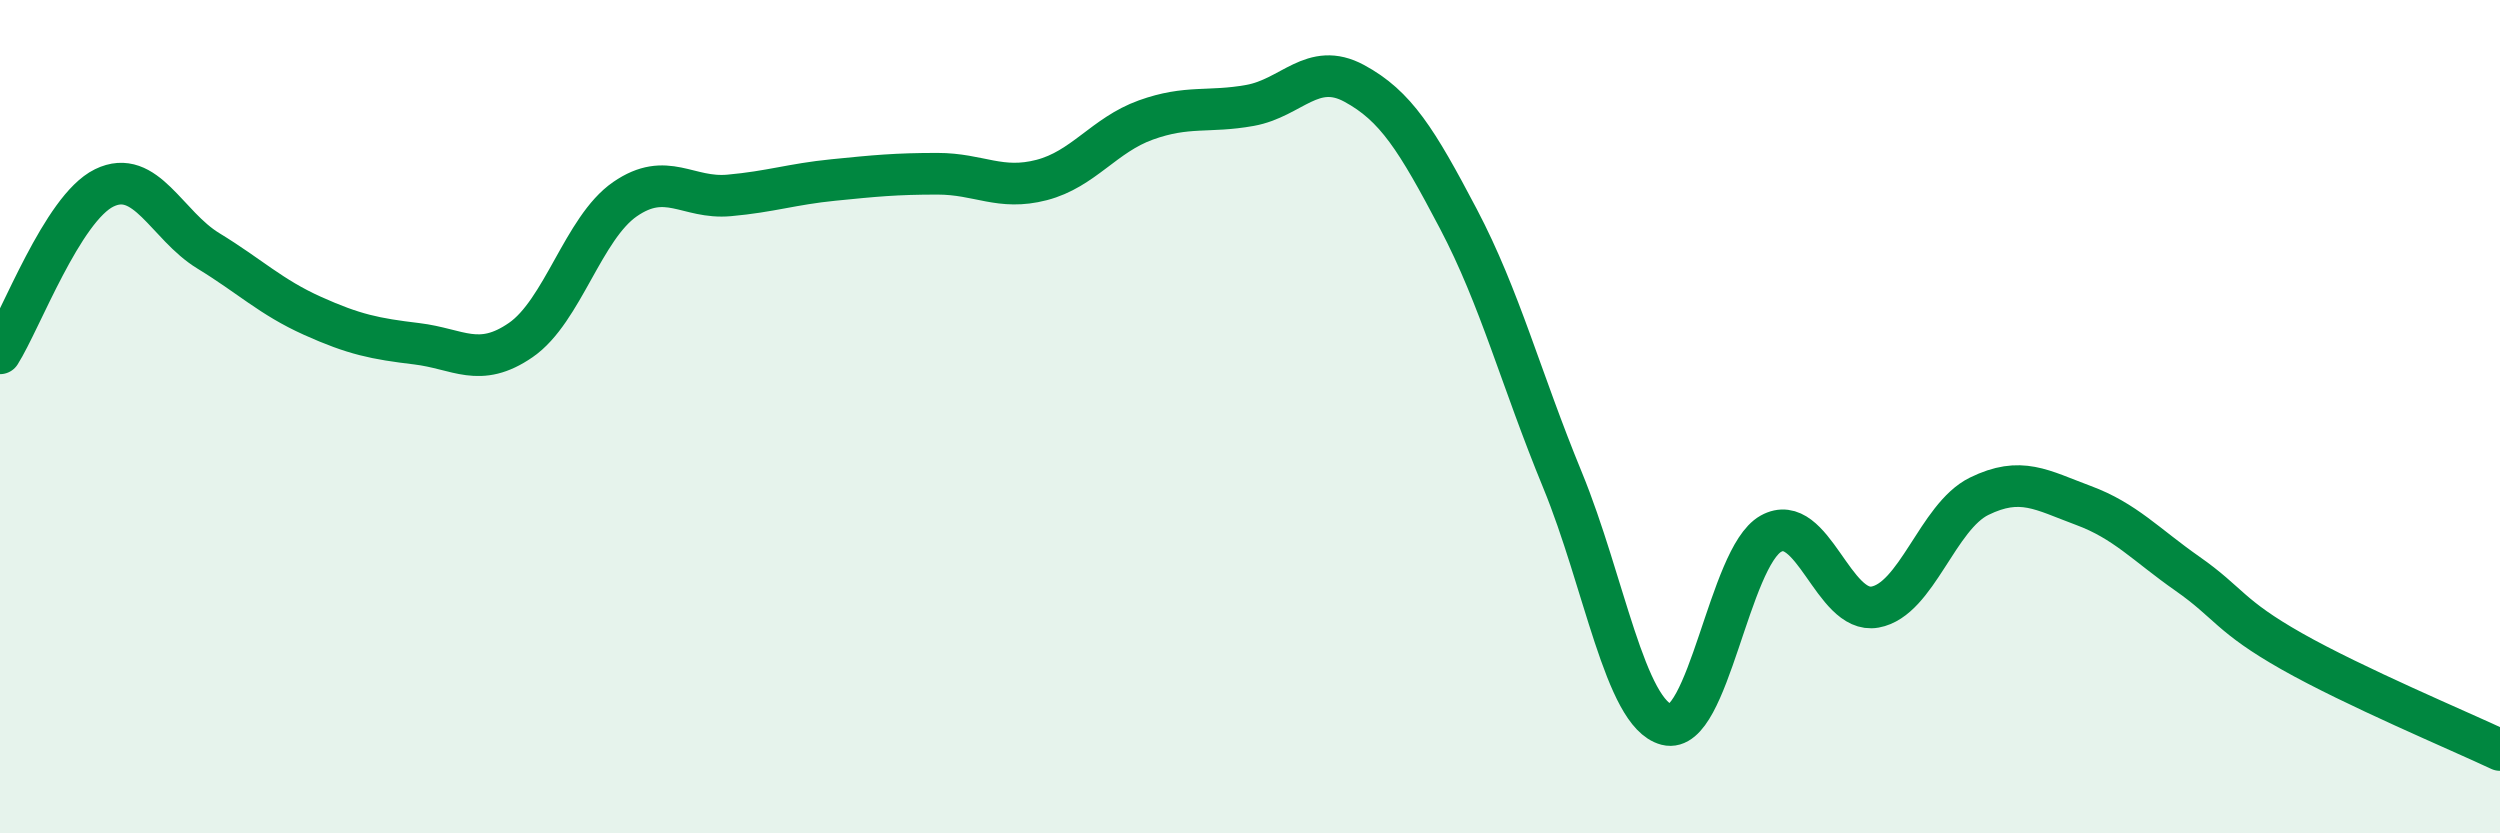
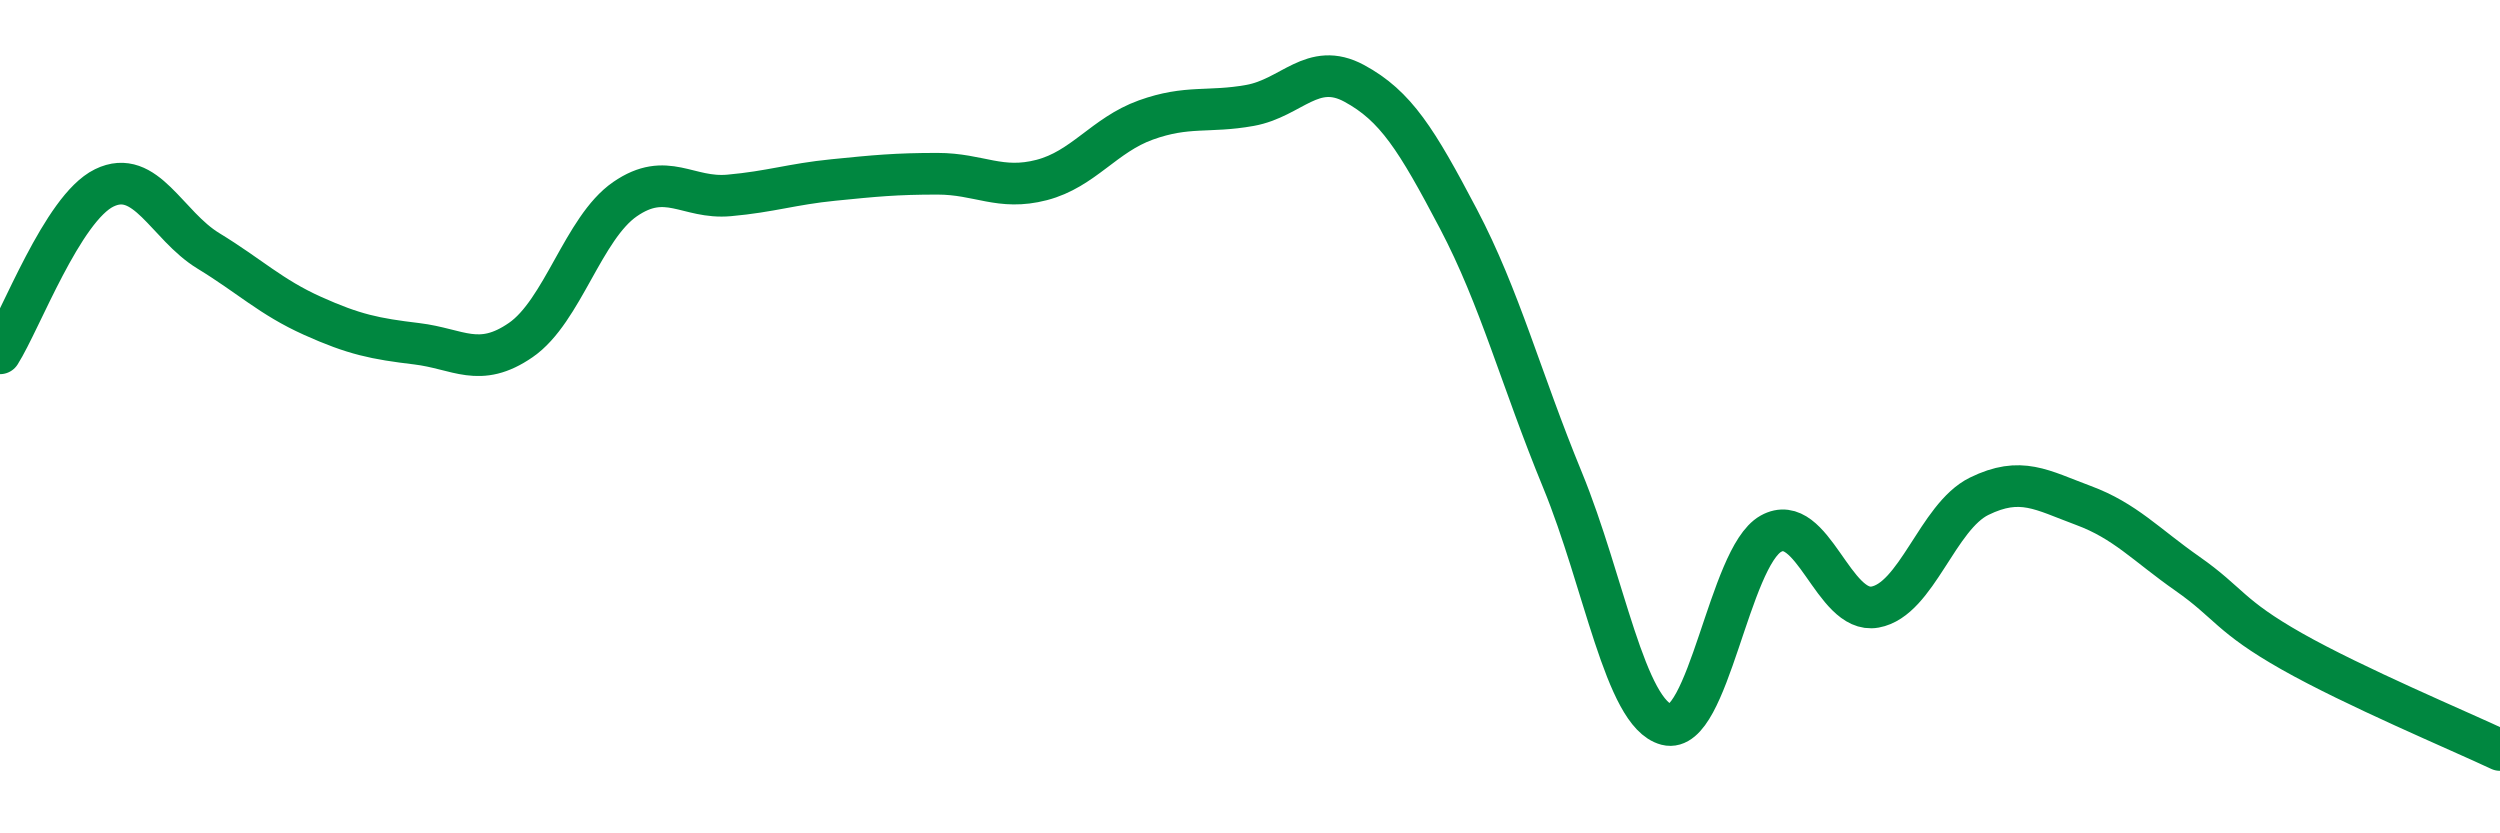
<svg xmlns="http://www.w3.org/2000/svg" width="60" height="20" viewBox="0 0 60 20">
-   <path d="M 0,8.48 C 0.5,7.69 1.5,5 2.5,4.51 C 3.5,4.02 4,5.41 5,6.02 C 6,6.63 6.5,7.13 7.5,7.58 C 8.5,8.03 9,8.13 10,8.25 C 11,8.37 11.5,8.85 12.5,8.16 C 13.5,7.47 14,5.47 15,4.78 C 16,4.09 16.5,4.78 17.5,4.69 C 18.5,4.6 19,4.42 20,4.32 C 21,4.22 21.5,4.17 22.5,4.17 C 23.5,4.17 24,4.58 25,4.32 C 26,4.06 26.5,3.24 27.5,2.88 C 28.5,2.52 29,2.71 30,2.53 C 31,2.35 31.5,1.46 32.5,2 C 33.5,2.54 34,3.35 35,5.25 C 36,7.15 36.5,9.09 37.5,11.52 C 38.5,13.95 39,17.13 40,17.39 C 41,17.65 41.5,13.37 42.5,12.81 C 43.5,12.25 44,14.75 45,14.57 C 46,14.39 46.5,12.4 47.5,11.91 C 48.5,11.42 49,11.76 50,12.13 C 51,12.5 51.5,13.07 52.5,13.77 C 53.5,14.47 53.5,14.78 55,15.63 C 56.5,16.48 59,17.53 60,18L60 20L0 20Z" fill="#008740" opacity="0.1" stroke-linecap="round" stroke-linejoin="round" />
  <path d="M 0,8.48 C 0.5,7.69 1.5,5 2.5,4.51 C 3.5,4.02 4,5.41 5,6.02 C 6,6.63 6.5,7.13 7.5,7.58 C 8.5,8.03 9,8.13 10,8.25 C 11,8.37 11.5,8.85 12.5,8.16 C 13.5,7.47 14,5.47 15,4.78 C 16,4.09 16.5,4.78 17.5,4.69 C 18.5,4.6 19,4.42 20,4.32 C 21,4.22 21.5,4.17 22.5,4.17 C 23.5,4.17 24,4.58 25,4.32 C 26,4.06 26.5,3.24 27.5,2.88 C 28.5,2.52 29,2.71 30,2.53 C 31,2.35 31.5,1.46 32.5,2 C 33.5,2.54 34,3.35 35,5.25 C 36,7.15 36.5,9.09 37.5,11.52 C 38.5,13.95 39,17.13 40,17.39 C 41,17.65 41.5,13.37 42.5,12.81 C 43.5,12.25 44,14.75 45,14.57 C 46,14.39 46.5,12.4 47.5,11.91 C 48.5,11.42 49,11.76 50,12.13 C 51,12.5 51.5,13.07 52.5,13.77 C 53.5,14.47 53.5,14.78 55,15.63 C 56.5,16.48 59,17.53 60,18" stroke="#008740" stroke-width="1" fill="none" stroke-linecap="round" stroke-linejoin="round" />
</svg>